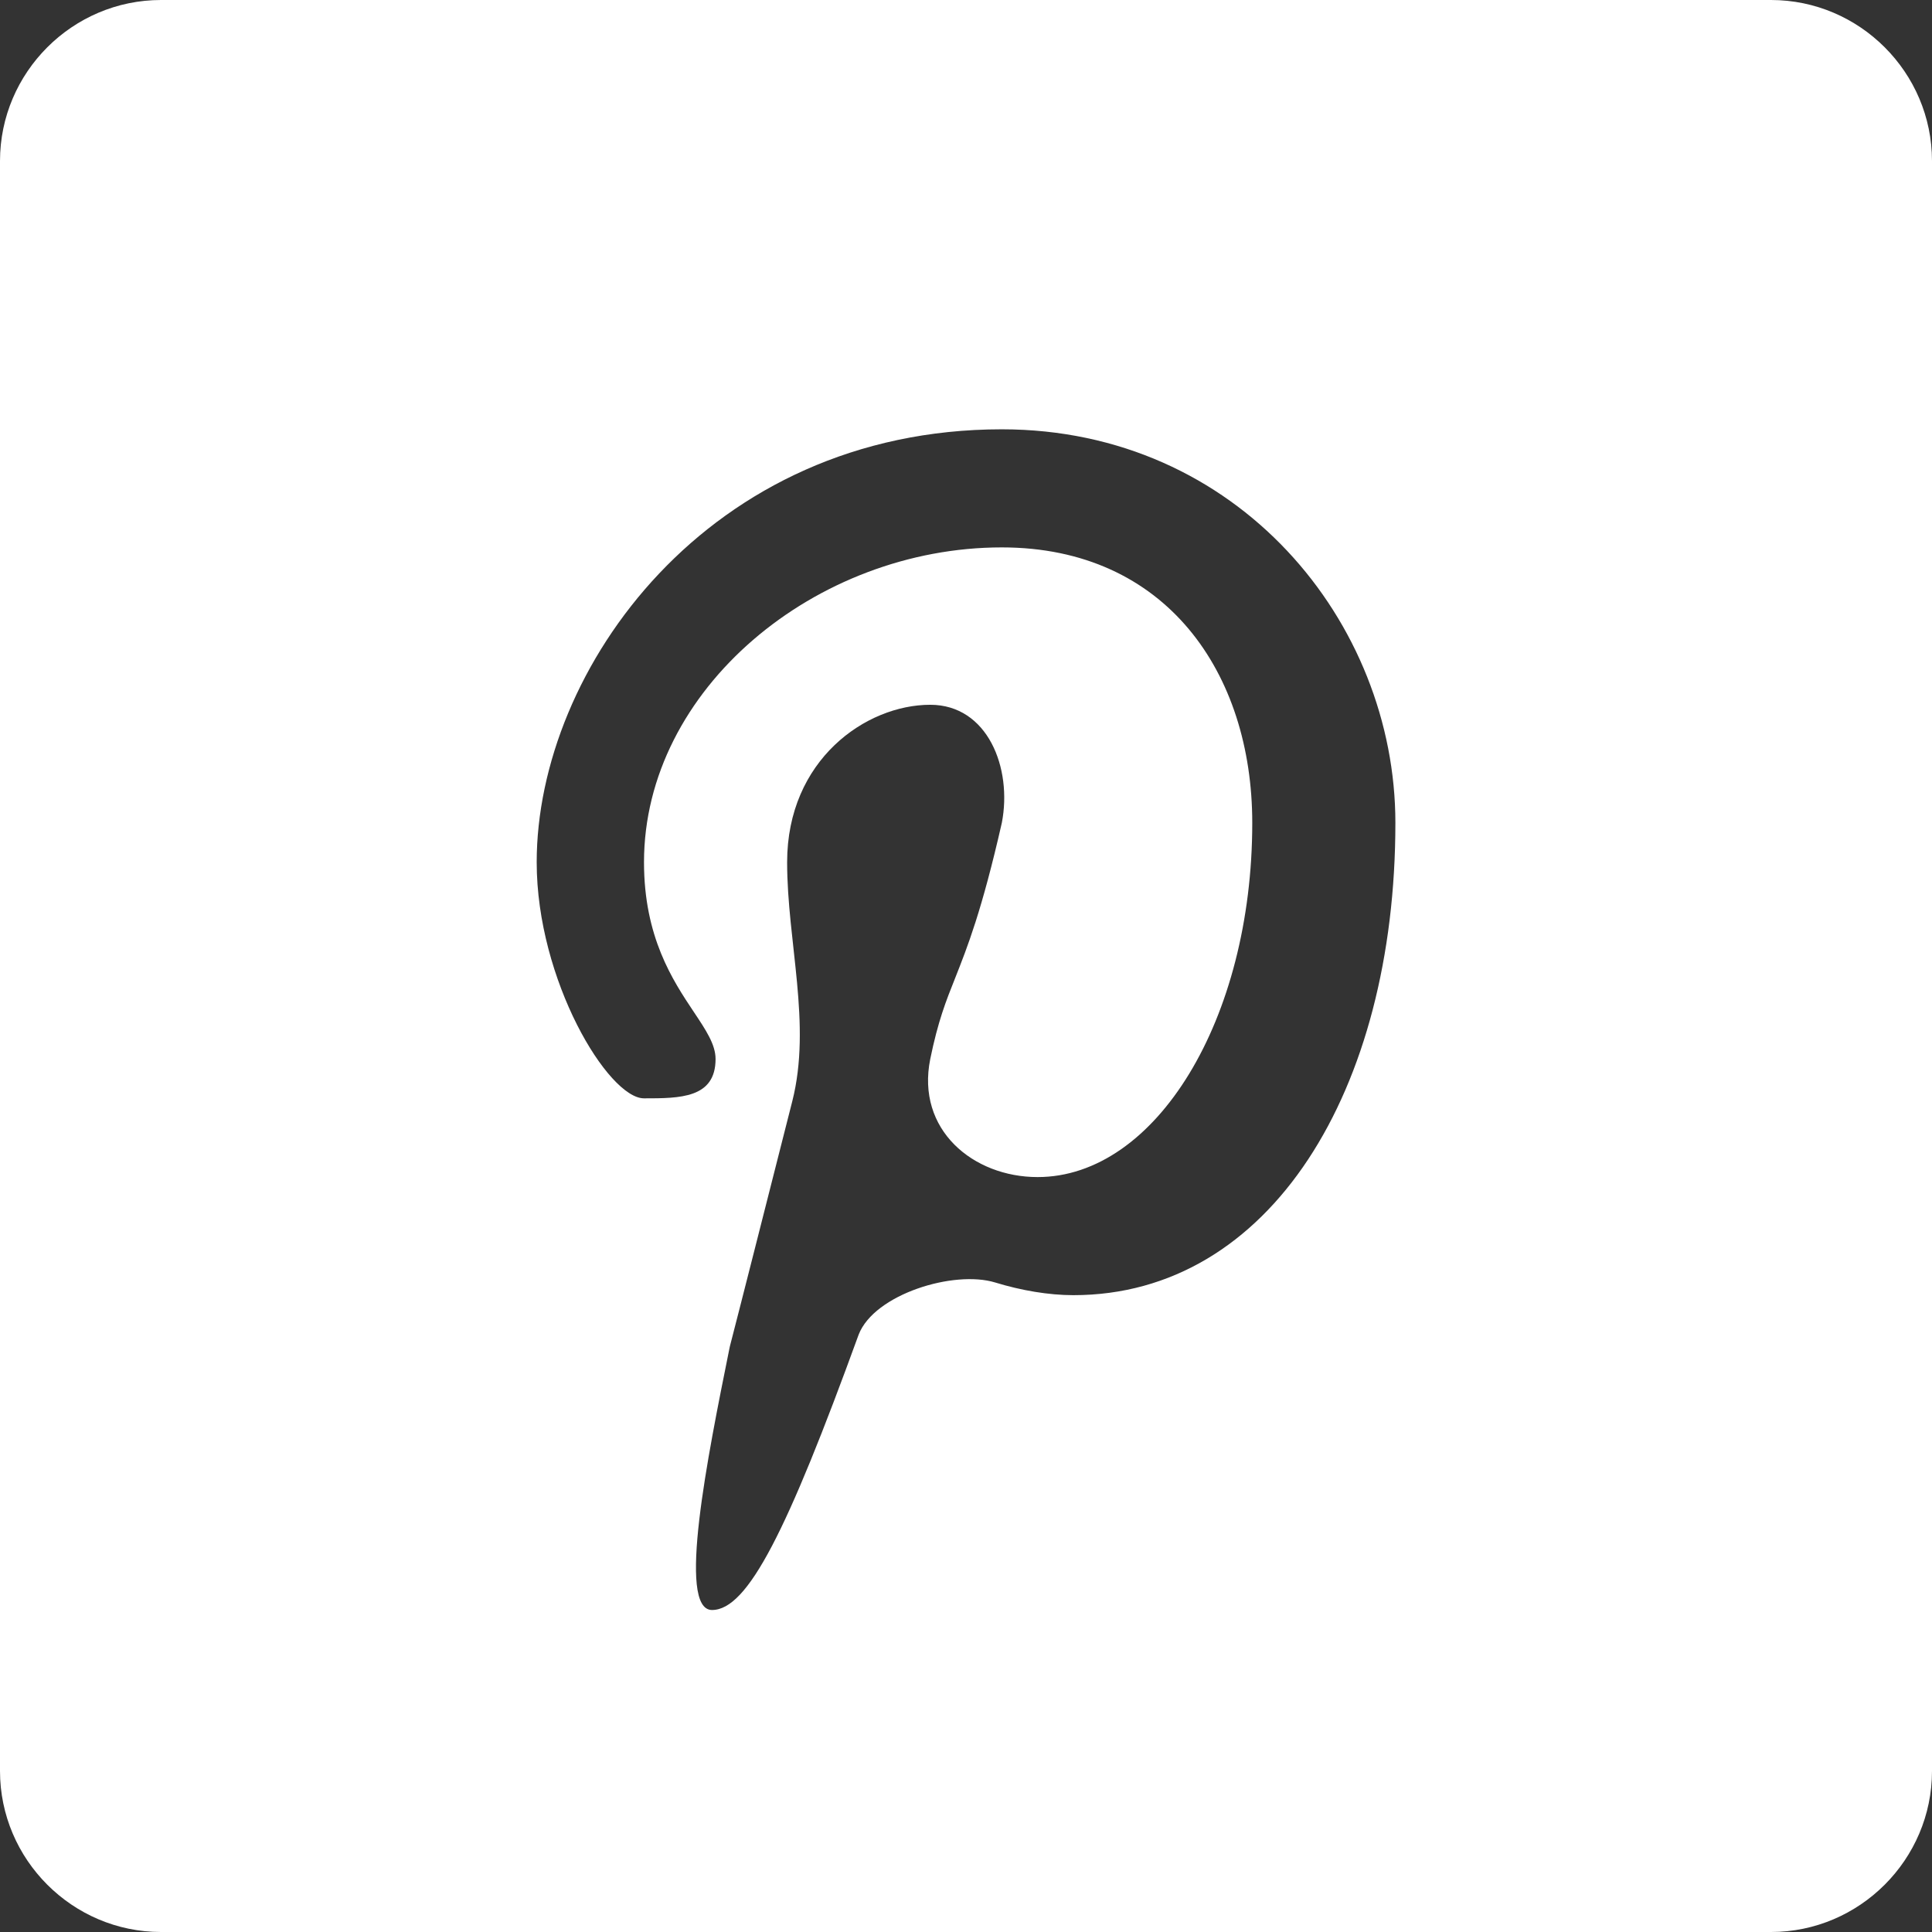
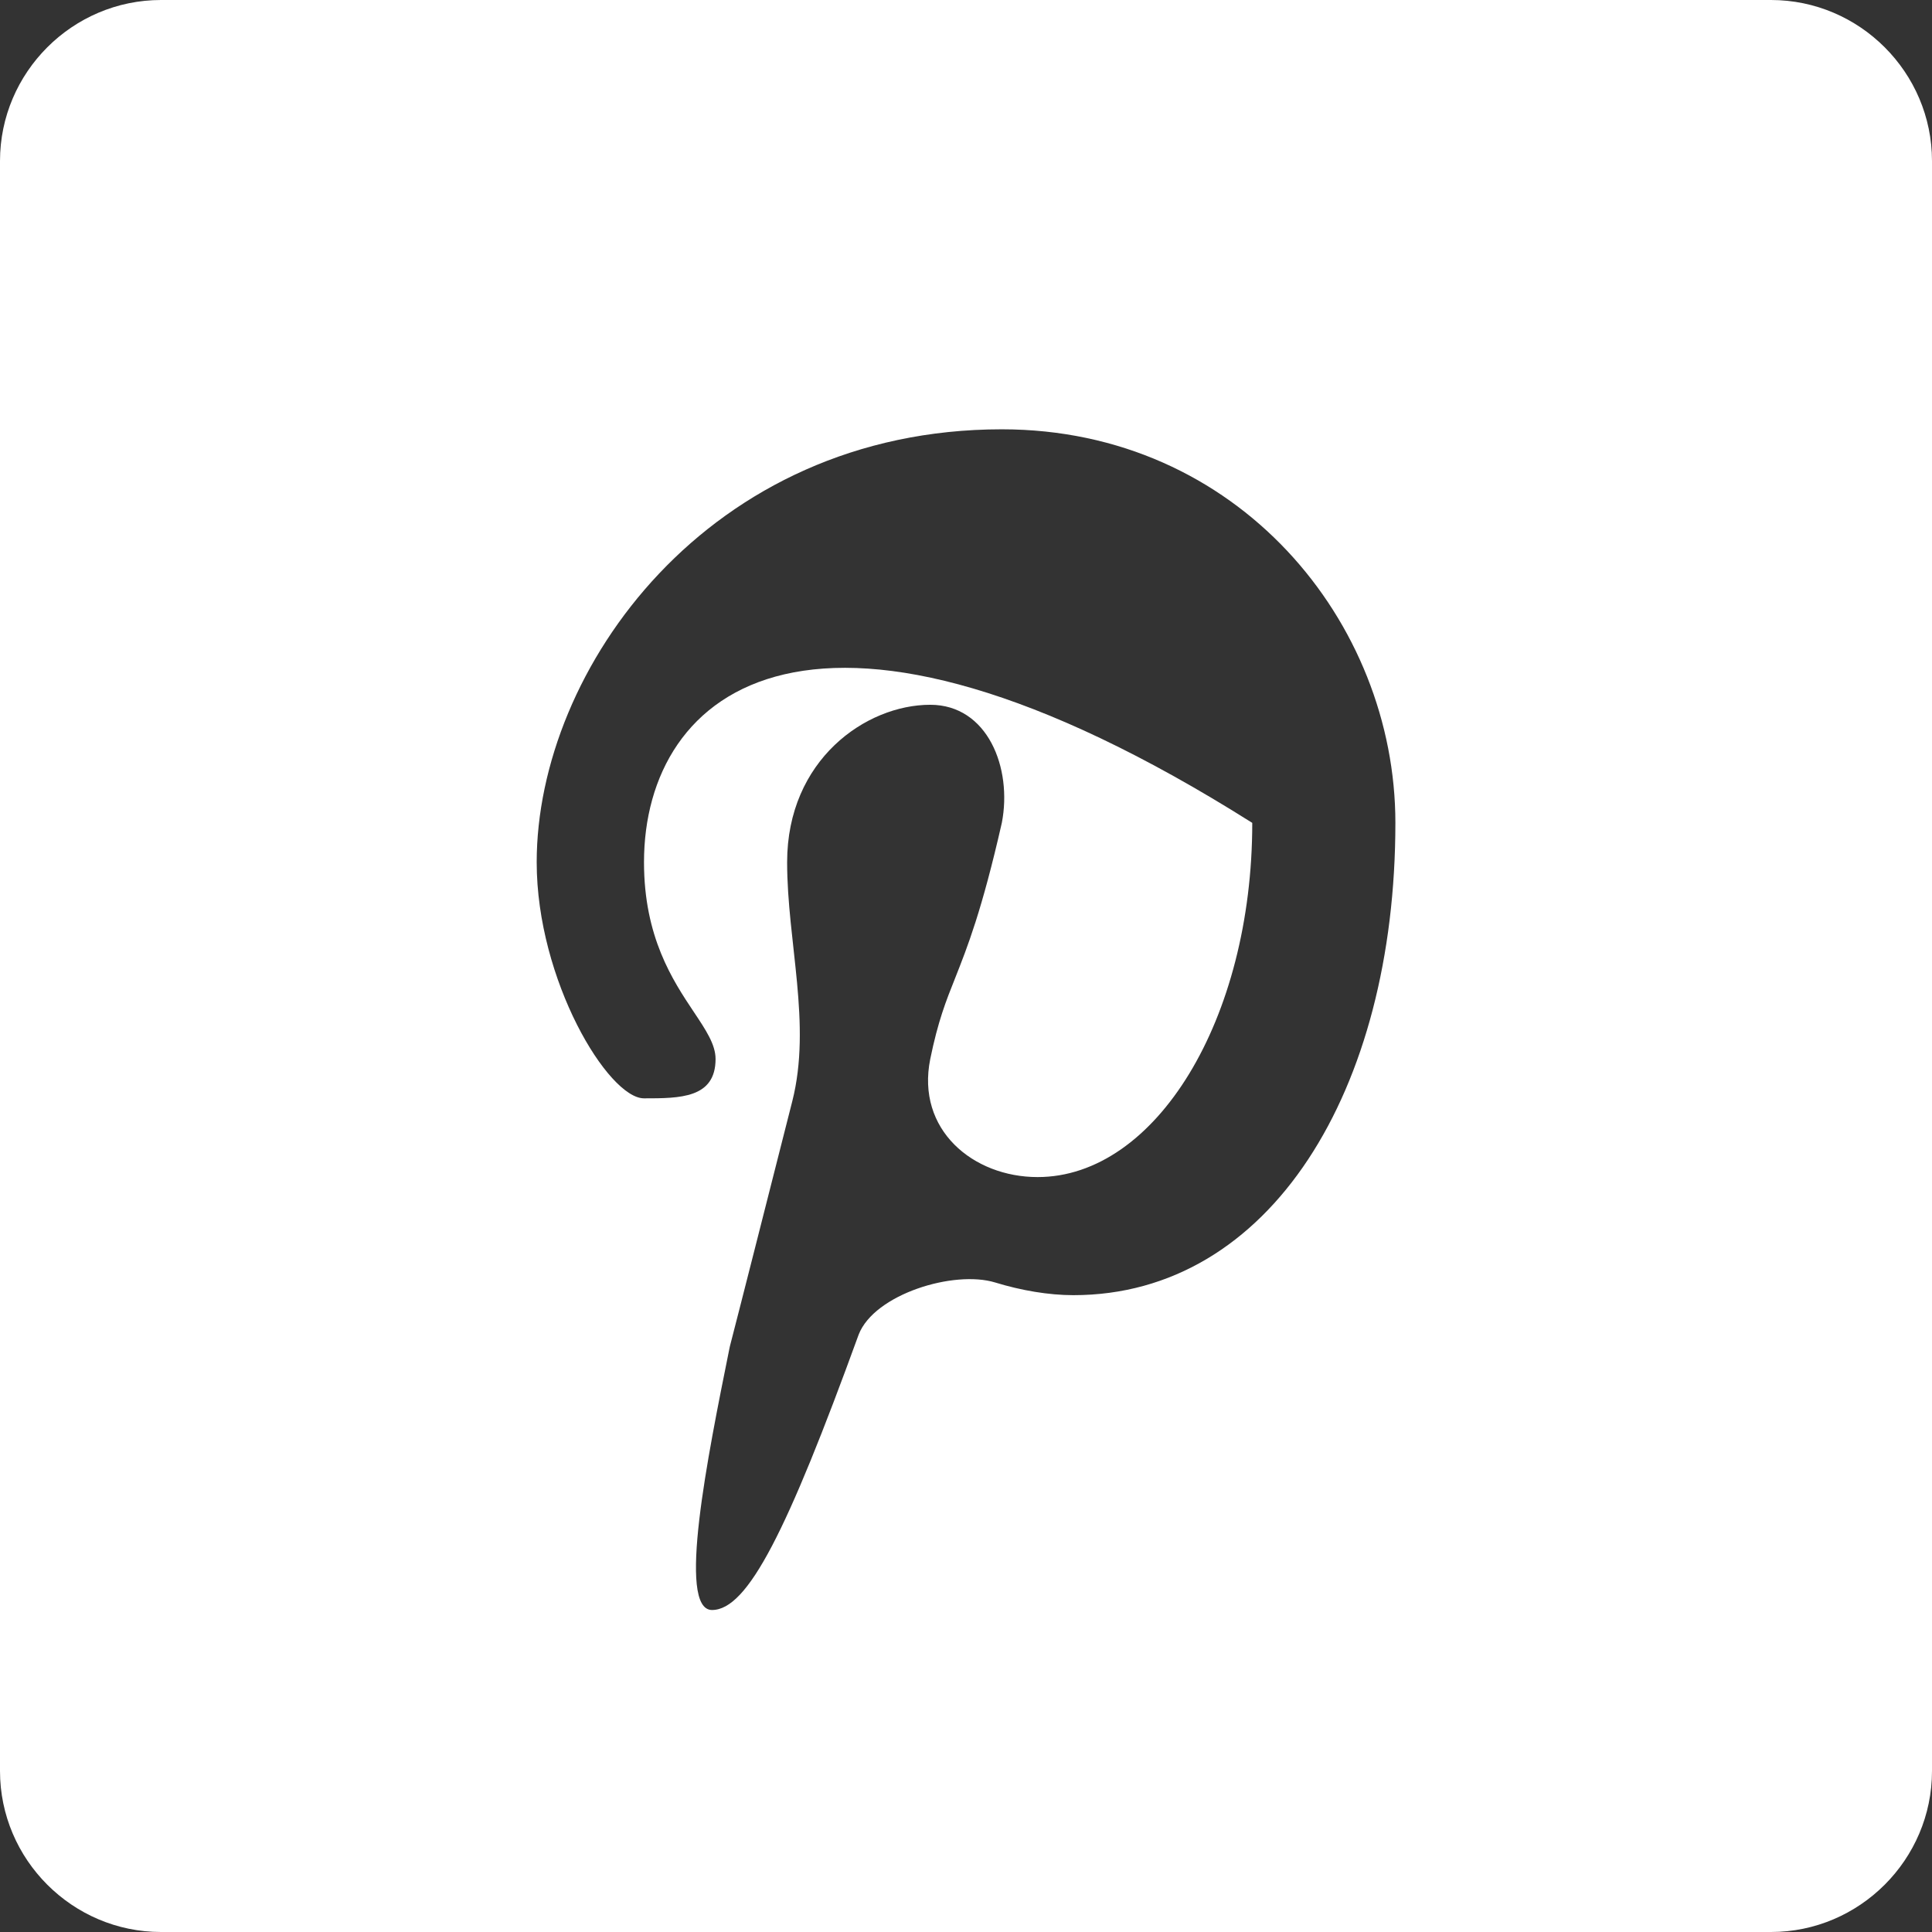
<svg xmlns="http://www.w3.org/2000/svg" width="24" height="24" viewBox="0 0 24 24" fill="none">
  <rect x="0" y="0" width="24" height="24" fill="#333333" stroke="none" />
-   <path fill-rule="evenodd" clip-rule="evenodd" d="M2 0H22C23.1 0 24 0.9 24 2V22C24 23.1 23.1 24 22 24H2C0.9 24 0 23.1 0 22V2C0 0.9 0.9 0 2 0ZM6.667 10.711C6.667 8.315 8.8 5.333 12.445 5.333C15.378 5.333 17.334 7.729 17.334 10.222C17.334 13.546 15.778 16.089 13.334 16.089C13.028 16.089 12.687 16.031 12.364 15.932C11.85 15.774 10.862 16.077 10.667 16.578C9.778 19.022 9.289 20 8.845 20C8.405 20 8.792 18.086 9.058 16.767L9.067 16.724C9.171 16.325 9.546 14.845 9.842 13.68C10.085 12.722 9.778 11.7 9.778 10.711C9.778 9.44 10.756 8.755 11.556 8.755C12.267 8.755 12.578 9.538 12.445 10.222C12.196 11.317 12.016 11.768 11.868 12.143C11.751 12.436 11.653 12.682 11.556 13.155C11.378 14.035 12.089 14.622 12.889 14.622C14.356 14.622 15.556 12.666 15.556 10.222C15.556 8.364 14.489 6.8 12.445 6.8C10.133 6.8 8 8.56 8 10.711C8 11.641 8.357 12.178 8.619 12.571C8.77 12.797 8.889 12.976 8.889 13.155C8.889 13.644 8.445 13.644 8 13.644C7.556 13.644 6.667 12.178 6.667 10.711Z" fill="white" />
+   <path fill-rule="evenodd" clip-rule="evenodd" d="M2 0H22C23.1 0 24 0.9 24 2V22C24 23.1 23.1 24 22 24H2C0.9 24 0 23.1 0 22V2C0 0.9 0.9 0 2 0ZM6.667 10.711C6.667 8.315 8.8 5.333 12.445 5.333C15.378 5.333 17.334 7.729 17.334 10.222C17.334 13.546 15.778 16.089 13.334 16.089C13.028 16.089 12.687 16.031 12.364 15.932C11.85 15.774 10.862 16.077 10.667 16.578C9.778 19.022 9.289 20 8.845 20C8.405 20 8.792 18.086 9.058 16.767L9.067 16.724C9.171 16.325 9.546 14.845 9.842 13.68C10.085 12.722 9.778 11.7 9.778 10.711C9.778 9.44 10.756 8.755 11.556 8.755C12.267 8.755 12.578 9.538 12.445 10.222C12.196 11.317 12.016 11.768 11.868 12.143C11.751 12.436 11.653 12.682 11.556 13.155C11.378 14.035 12.089 14.622 12.889 14.622C14.356 14.622 15.556 12.666 15.556 10.222C10.133 6.8 8 8.56 8 10.711C8 11.641 8.357 12.178 8.619 12.571C8.77 12.797 8.889 12.976 8.889 13.155C8.889 13.644 8.445 13.644 8 13.644C7.556 13.644 6.667 12.178 6.667 10.711Z" fill="white" />
</svg>